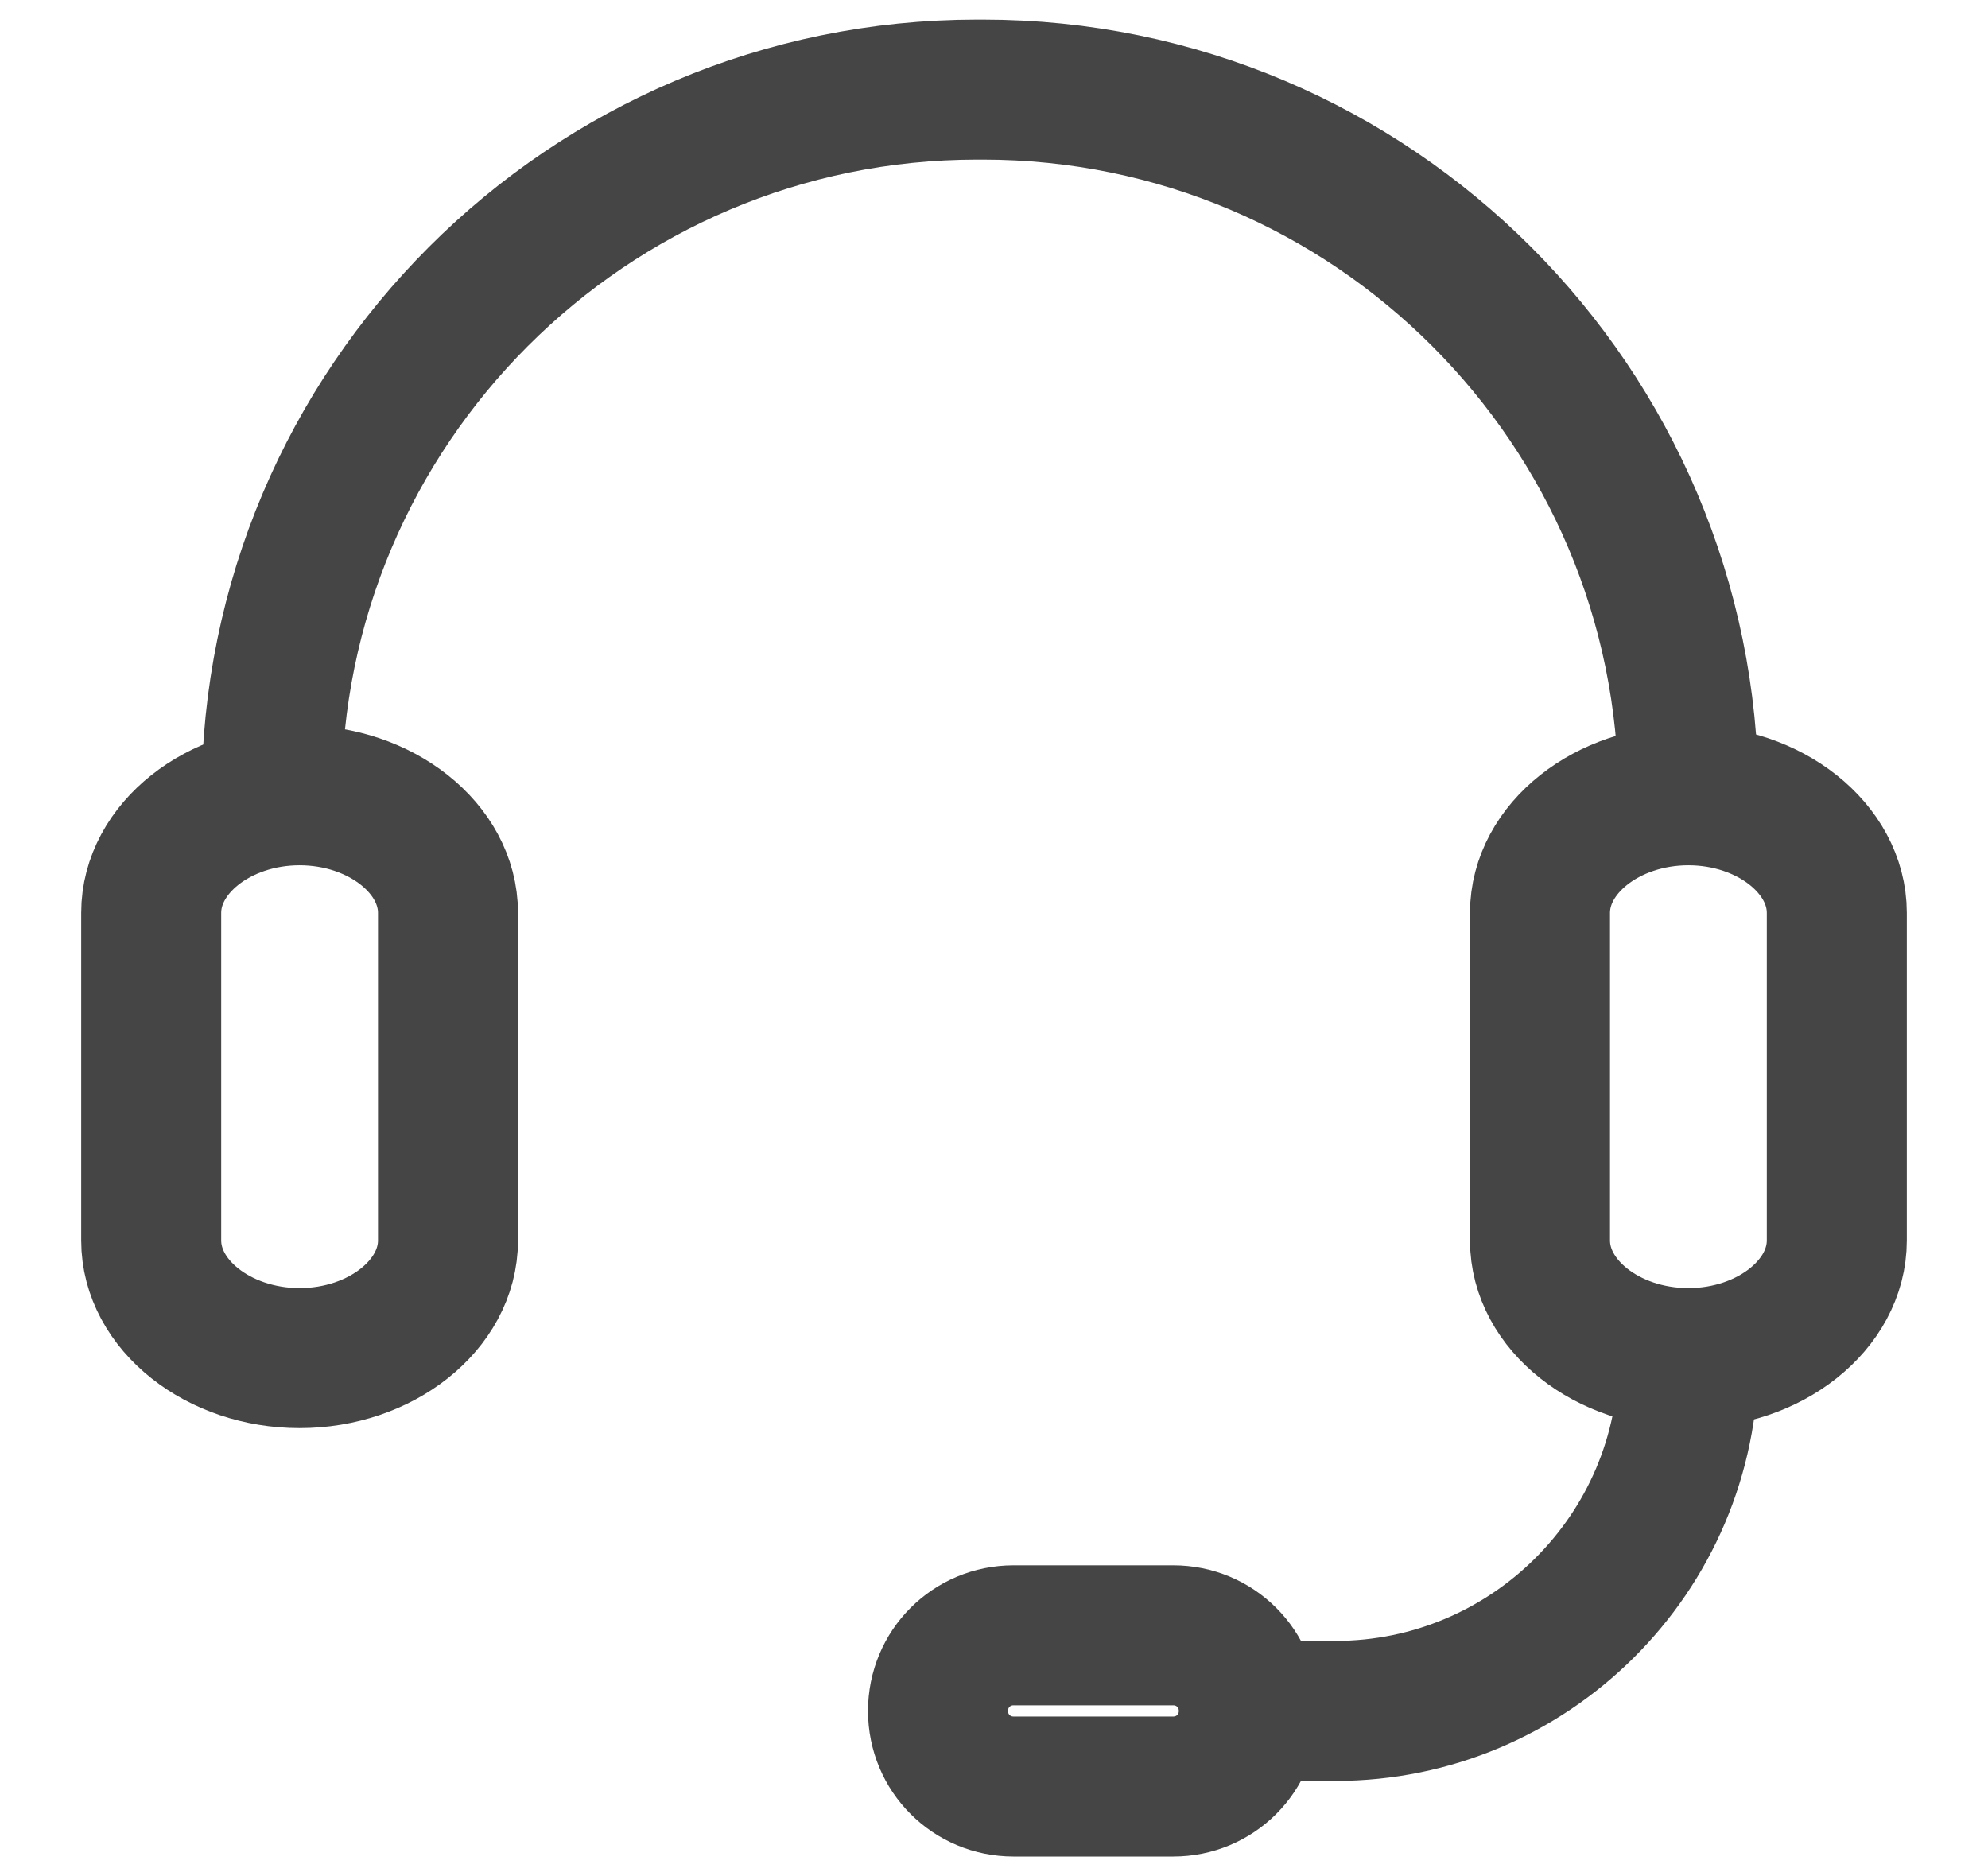
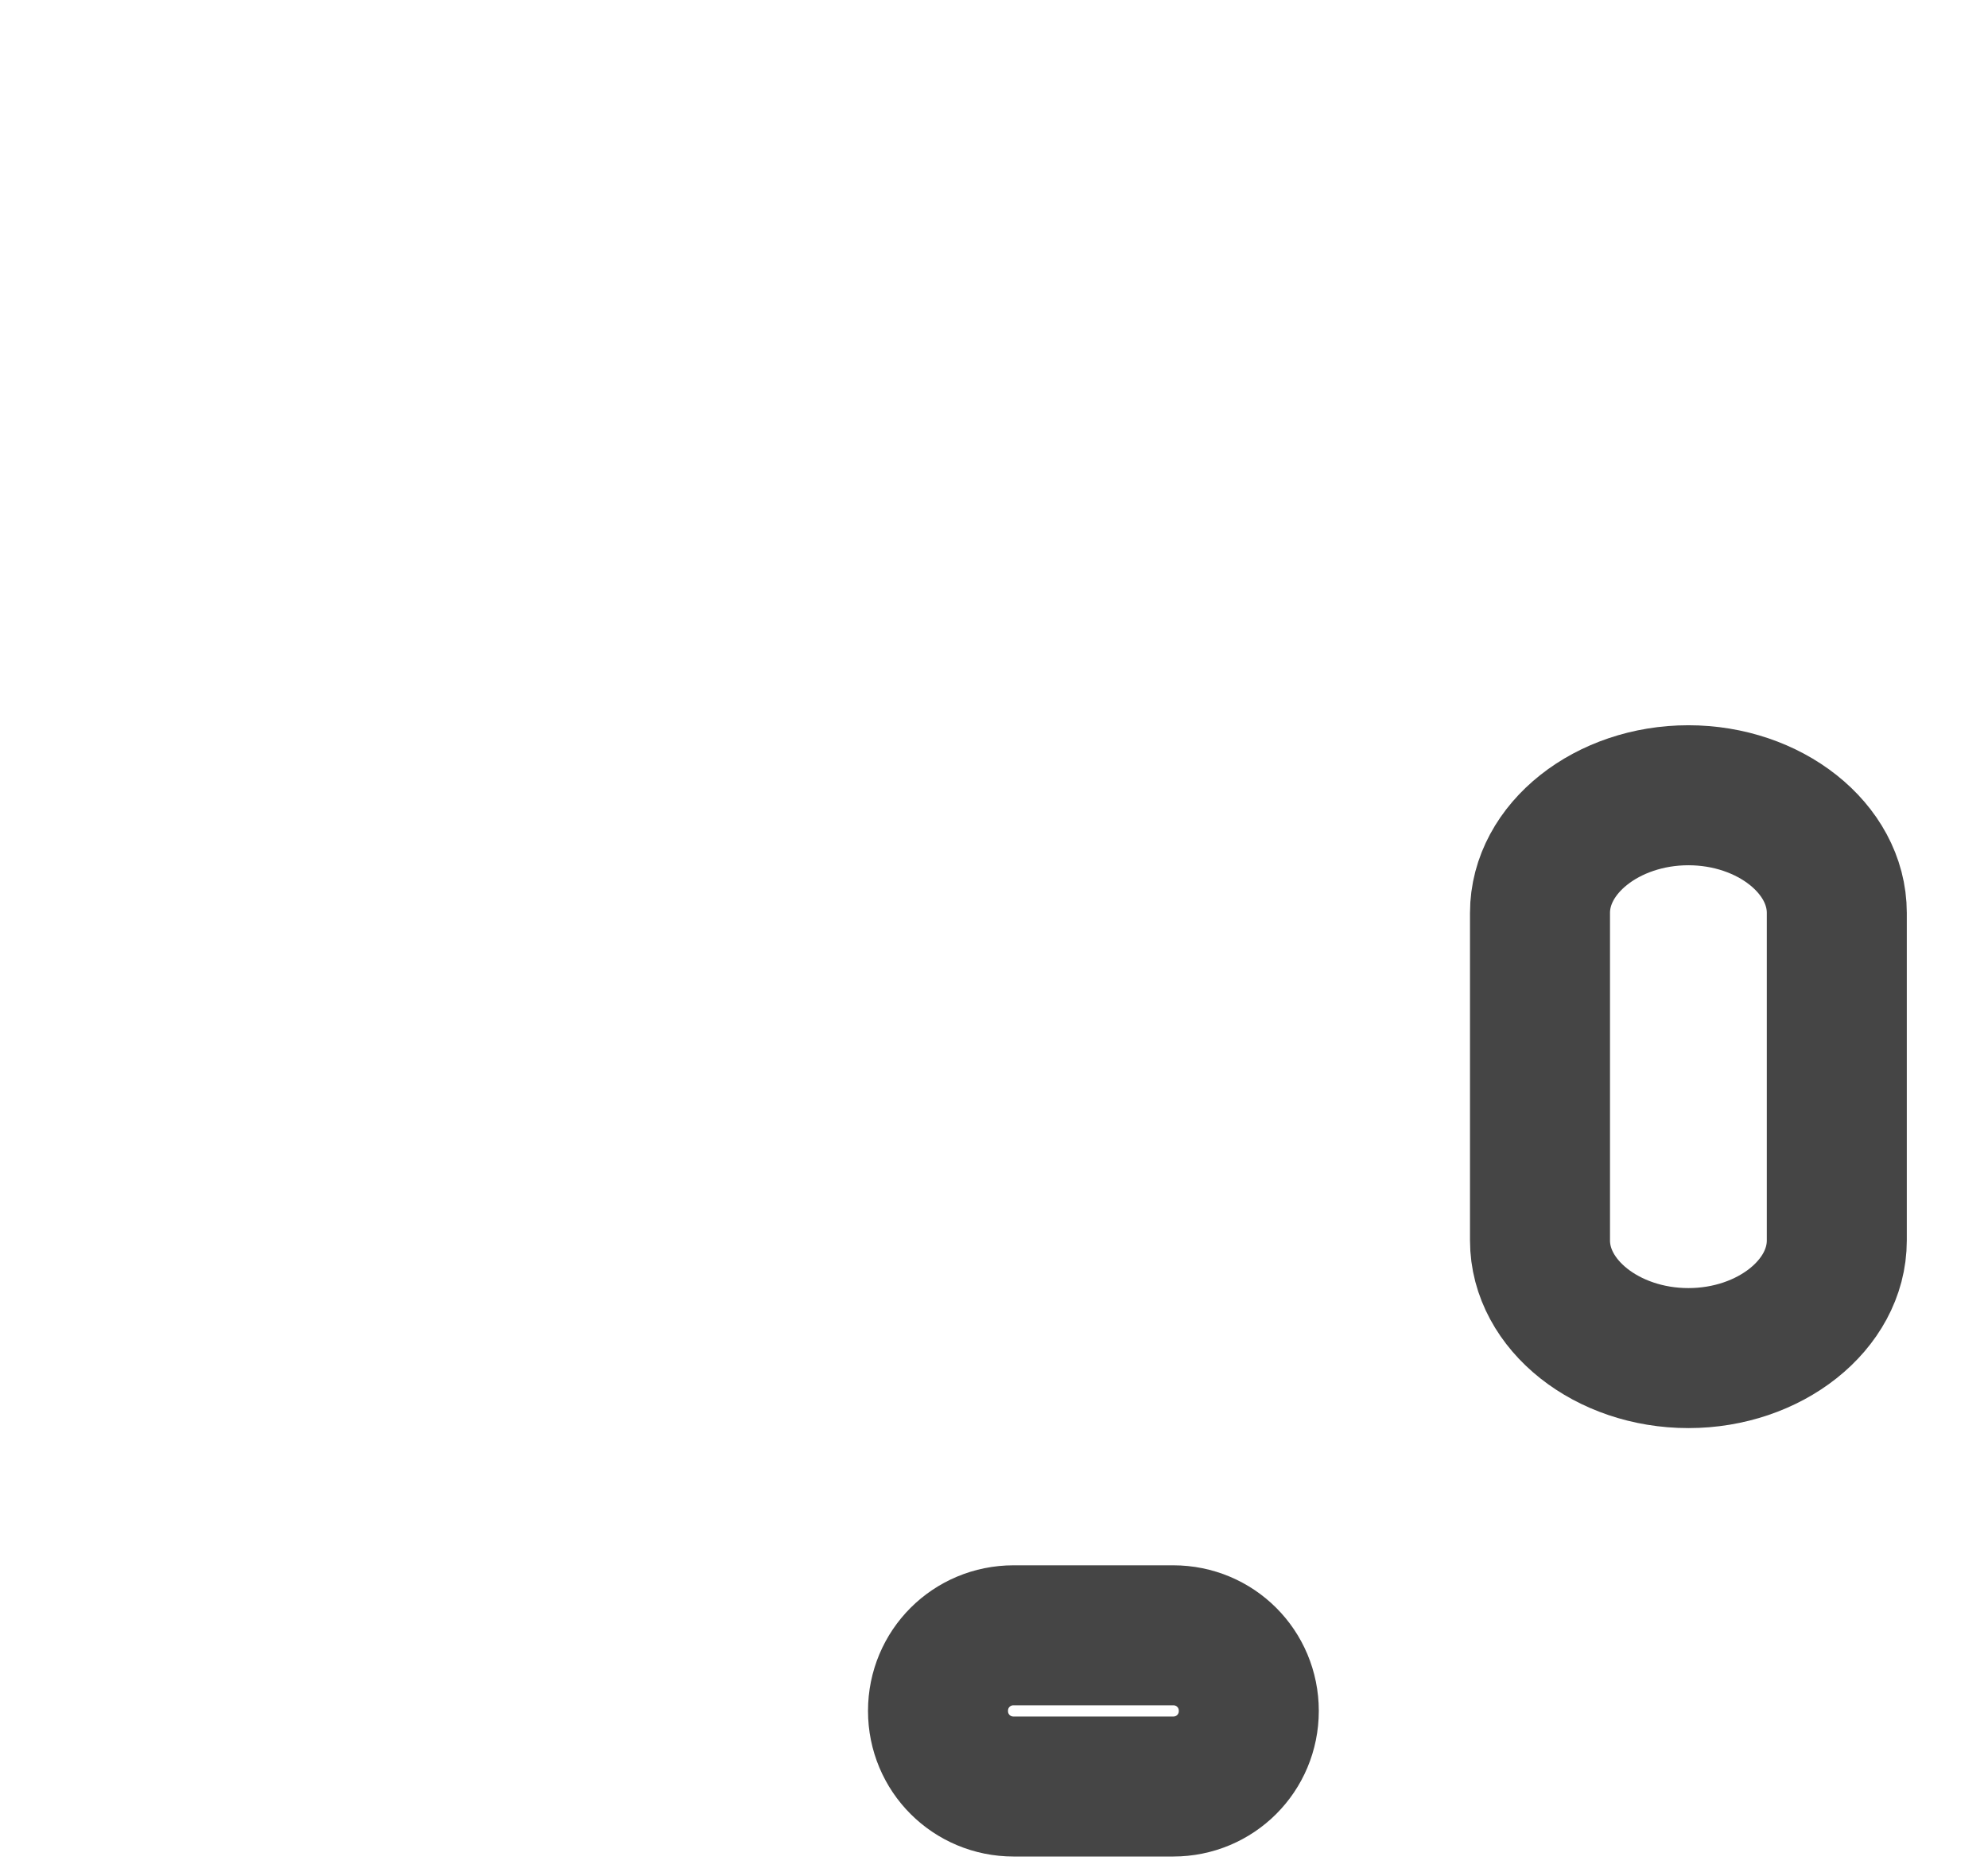
<svg xmlns="http://www.w3.org/2000/svg" id="Layer_1" version="1.1" viewBox="0 0 71 67">
  <defs>
    <style>
      .st0 {
        fill: none;
        stroke: #454545;
        stroke-linecap: round;
        stroke-linejoin: round;
        stroke-width: 5px;
      }
    </style>
  </defs>
  <g>
    <path class="st0" d="M60.3,48.5h0c-2.9,0-5.3-1.9-5.3-4.2v-11.7c0-2.3,2.4-4.2,5.3-4.2h0c2.9,0,5.3,1.9,5.3,4.2v11.7c0,2.3-2.4,4.2-5.3,4.2Z" />
-     <path class="st0" d="M10.7,48.5h0c-2.9,0-5.3-1.9-5.3-4.2v-11.7c0-2.3,2.4-4.2,5.3-4.2h0c2.9,0,5.3,1.9,5.3,4.2v11.7c0,2.3-2.4,4.2-5.3,4.2Z" />
-     <path class="st0" d="M60.3,48.5h0c0,7-5.7,12.6-12.6,12.6h-3" />
    <path class="st0" d="M41.9,63.8h-5.7c-1.5,0-2.7-1.2-2.7-2.7h0c0-1.5,1.2-2.7,2.7-2.7h5.7c1.5,0,2.7,1.2,2.7,2.7h0c0,1.5-1.2,2.7-2.7,2.7Z" />
  </g>
-   <path class="st0" d="M9.7,28.4c0-13.9,11.3-25.2,25.2-25.2h.2c13.9,0,25.2,11.3,25.2,25.2" />
</svg>